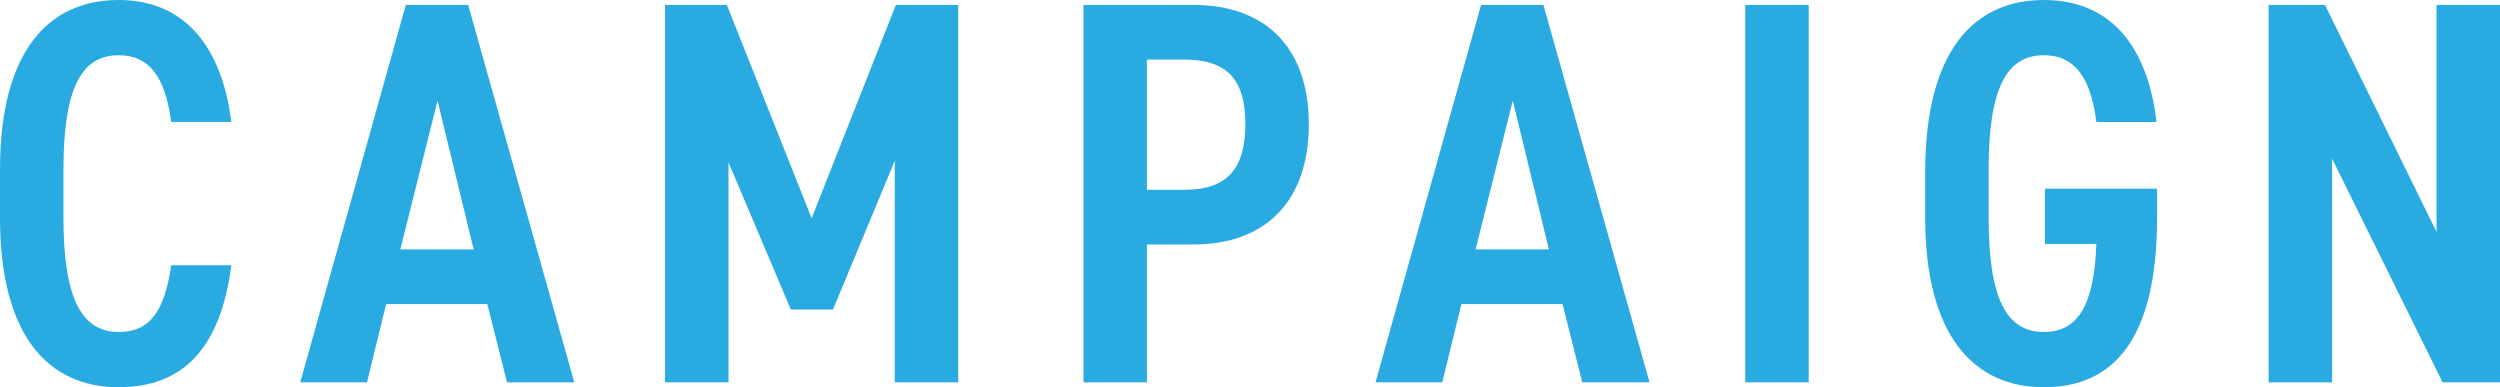
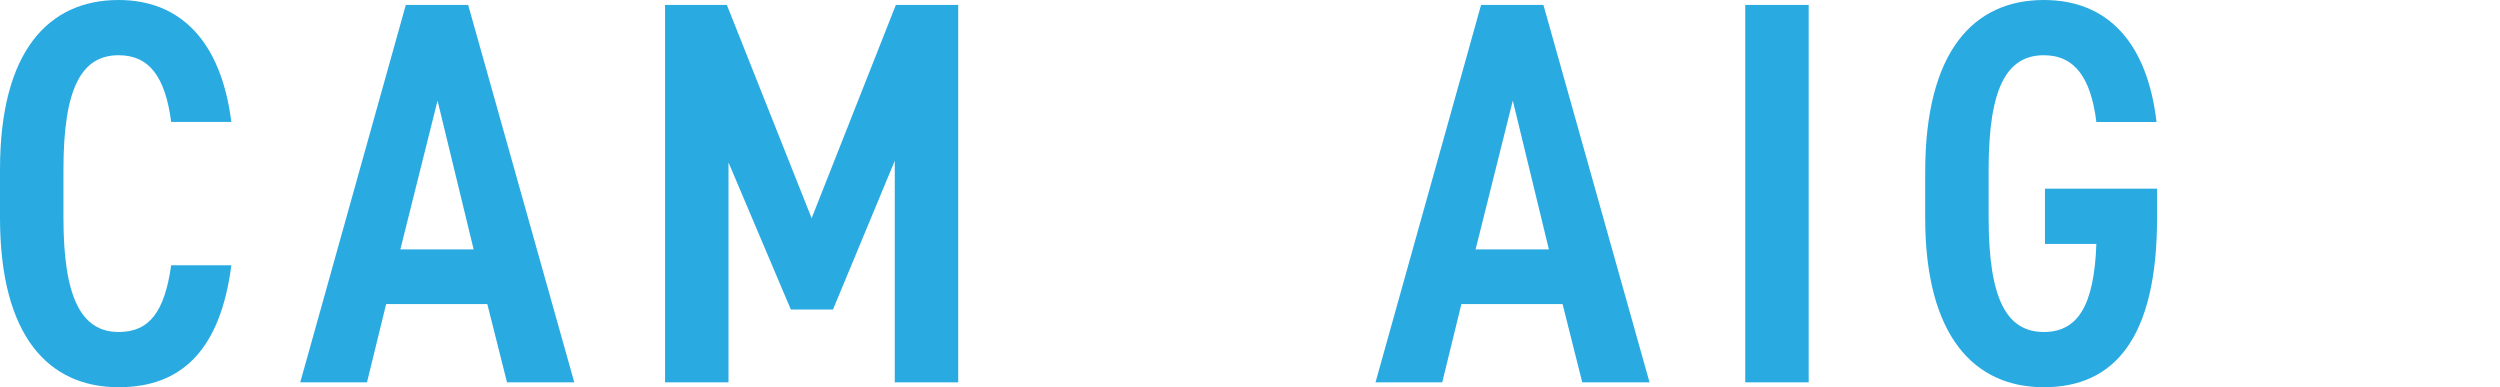
<svg xmlns="http://www.w3.org/2000/svg" id="_レイヤー_2" data-name="レイヤー 2" viewBox="0 0 182.84 28.32">
  <defs>
    <style>
      .cls-1 {
        fill: #29abe2;
      }
    </style>
  </defs>
  <g id="_文字" data-name="文字">
    <g>
      <path class="cls-1" d="M12.52,8.92c-.44-3.36-1.64-4.88-3.84-4.88-2.72,0-4.04,2.4-4.04,8.36v3.52c0,5.88,1.32,8.36,4.04,8.36,2.28,0,3.36-1.52,3.84-4.88h4.4c-.8,6.2-3.64,8.92-8.24,8.92C3.56,28.32,0,24.6,0,15.92v-3.52C0,3.72,3.56,0,8.68,0c4.44,0,7.48,2.92,8.24,8.92h-4.4Z" />
      <path class="cls-1" d="M21.96,27.96L29.68.36h4.56l7.76,27.6h-4.92l-1.44-5.72h-7.4l-1.4,5.72h-4.88ZM29.28,18.24h5.36l-2.64-10.88-2.72,10.88Z" />
      <path class="cls-1" d="M59.36,15.96L65.52.36h4.56v27.6h-4.64V11.76l-4.52,10.88h-3.08l-4.56-10.76v16.08h-4.64V.36h4.52l6.2,15.6Z" />
-       <path class="cls-1" d="M83.88,17.88v10.08h-4.64V.36h8.04c5.2,0,8.44,3.04,8.44,8.72s-3.2,8.8-8.44,8.8h-3.4ZM86.64,13.88c3.2,0,4.44-1.64,4.44-4.8s-1.24-4.72-4.44-4.72h-2.76v9.52h2.76Z" />
      <path class="cls-1" d="M100.6,27.96L108.32.36h4.56l7.76,27.6h-4.92l-1.44-5.72h-7.4l-1.4,5.72h-4.88ZM107.92,18.24h5.36l-2.64-10.88-2.72,10.88Z" />
      <path class="cls-1" d="M132.28,27.96h-4.64V.36h4.64v27.6Z" />
-       <path class="cls-1" d="M157.76,13.8v2.12c0,8.92-3.2,12.4-8.28,12.4s-8.68-3.72-8.68-12.4v-3.32c0-8.88,3.56-12.6,8.68-12.6,4.68,0,7.56,3.12,8.24,8.92h-4.4c-.4-3.2-1.56-4.88-3.84-4.88-2.72,0-4.04,2.4-4.04,8.36v3.52c0,5.96,1.32,8.36,4.04,8.36,2.52,0,3.68-2,3.84-6.44h-3.76v-4.04h8.2Z" />
-       <path class="cls-1" d="M182.84.36v27.6h-4.2l-8.08-16.36v16.36h-4.64V.36h4.12l8.16,16.6V.36h4.64Z" />
+       <path class="cls-1" d="M157.76,13.8v2.12c0,8.92-3.2,12.4-8.28,12.4s-8.68-3.72-8.68-12.4v-3.32c0-8.88,3.56-12.6,8.68-12.6,4.68,0,7.56,3.12,8.24,8.92h-4.4c-.4-3.2-1.56-4.88-3.84-4.88-2.72,0-4.04,2.4-4.04,8.36v3.52c0,5.96,1.32,8.36,4.04,8.36,2.52,0,3.68-2,3.84-6.44h-3.76v-4.04Z" />
    </g>
  </g>
</svg>